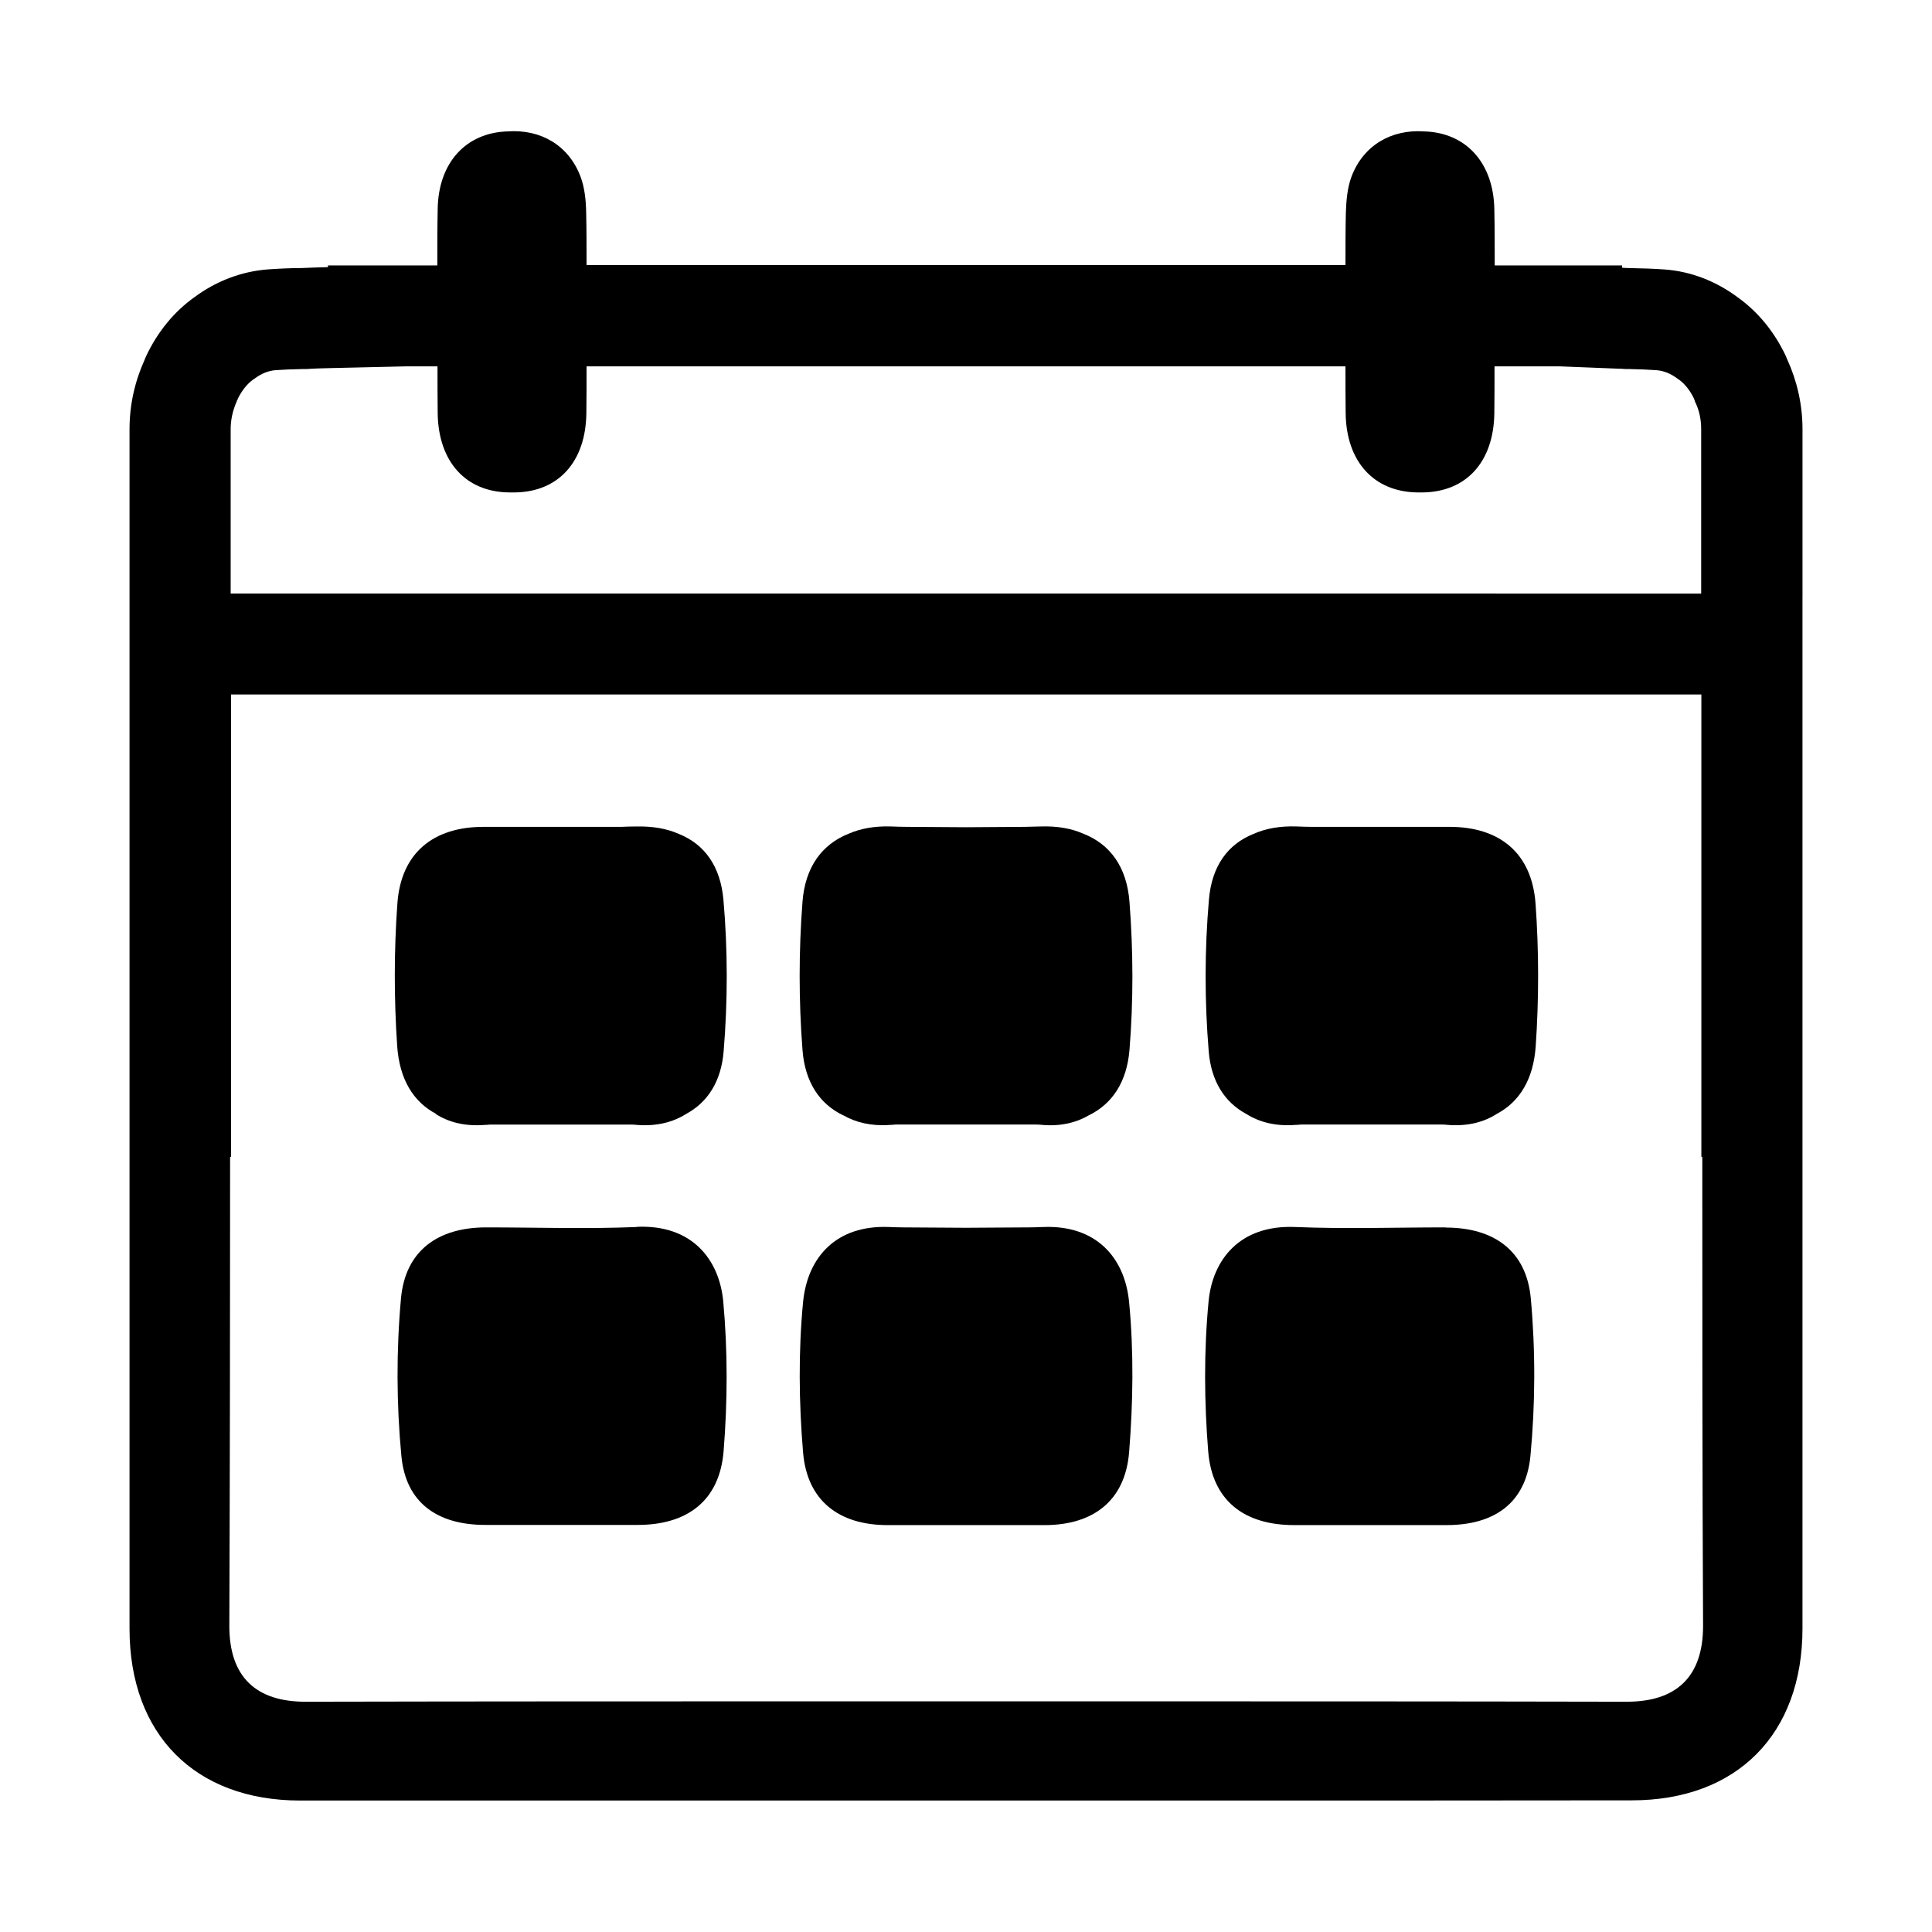
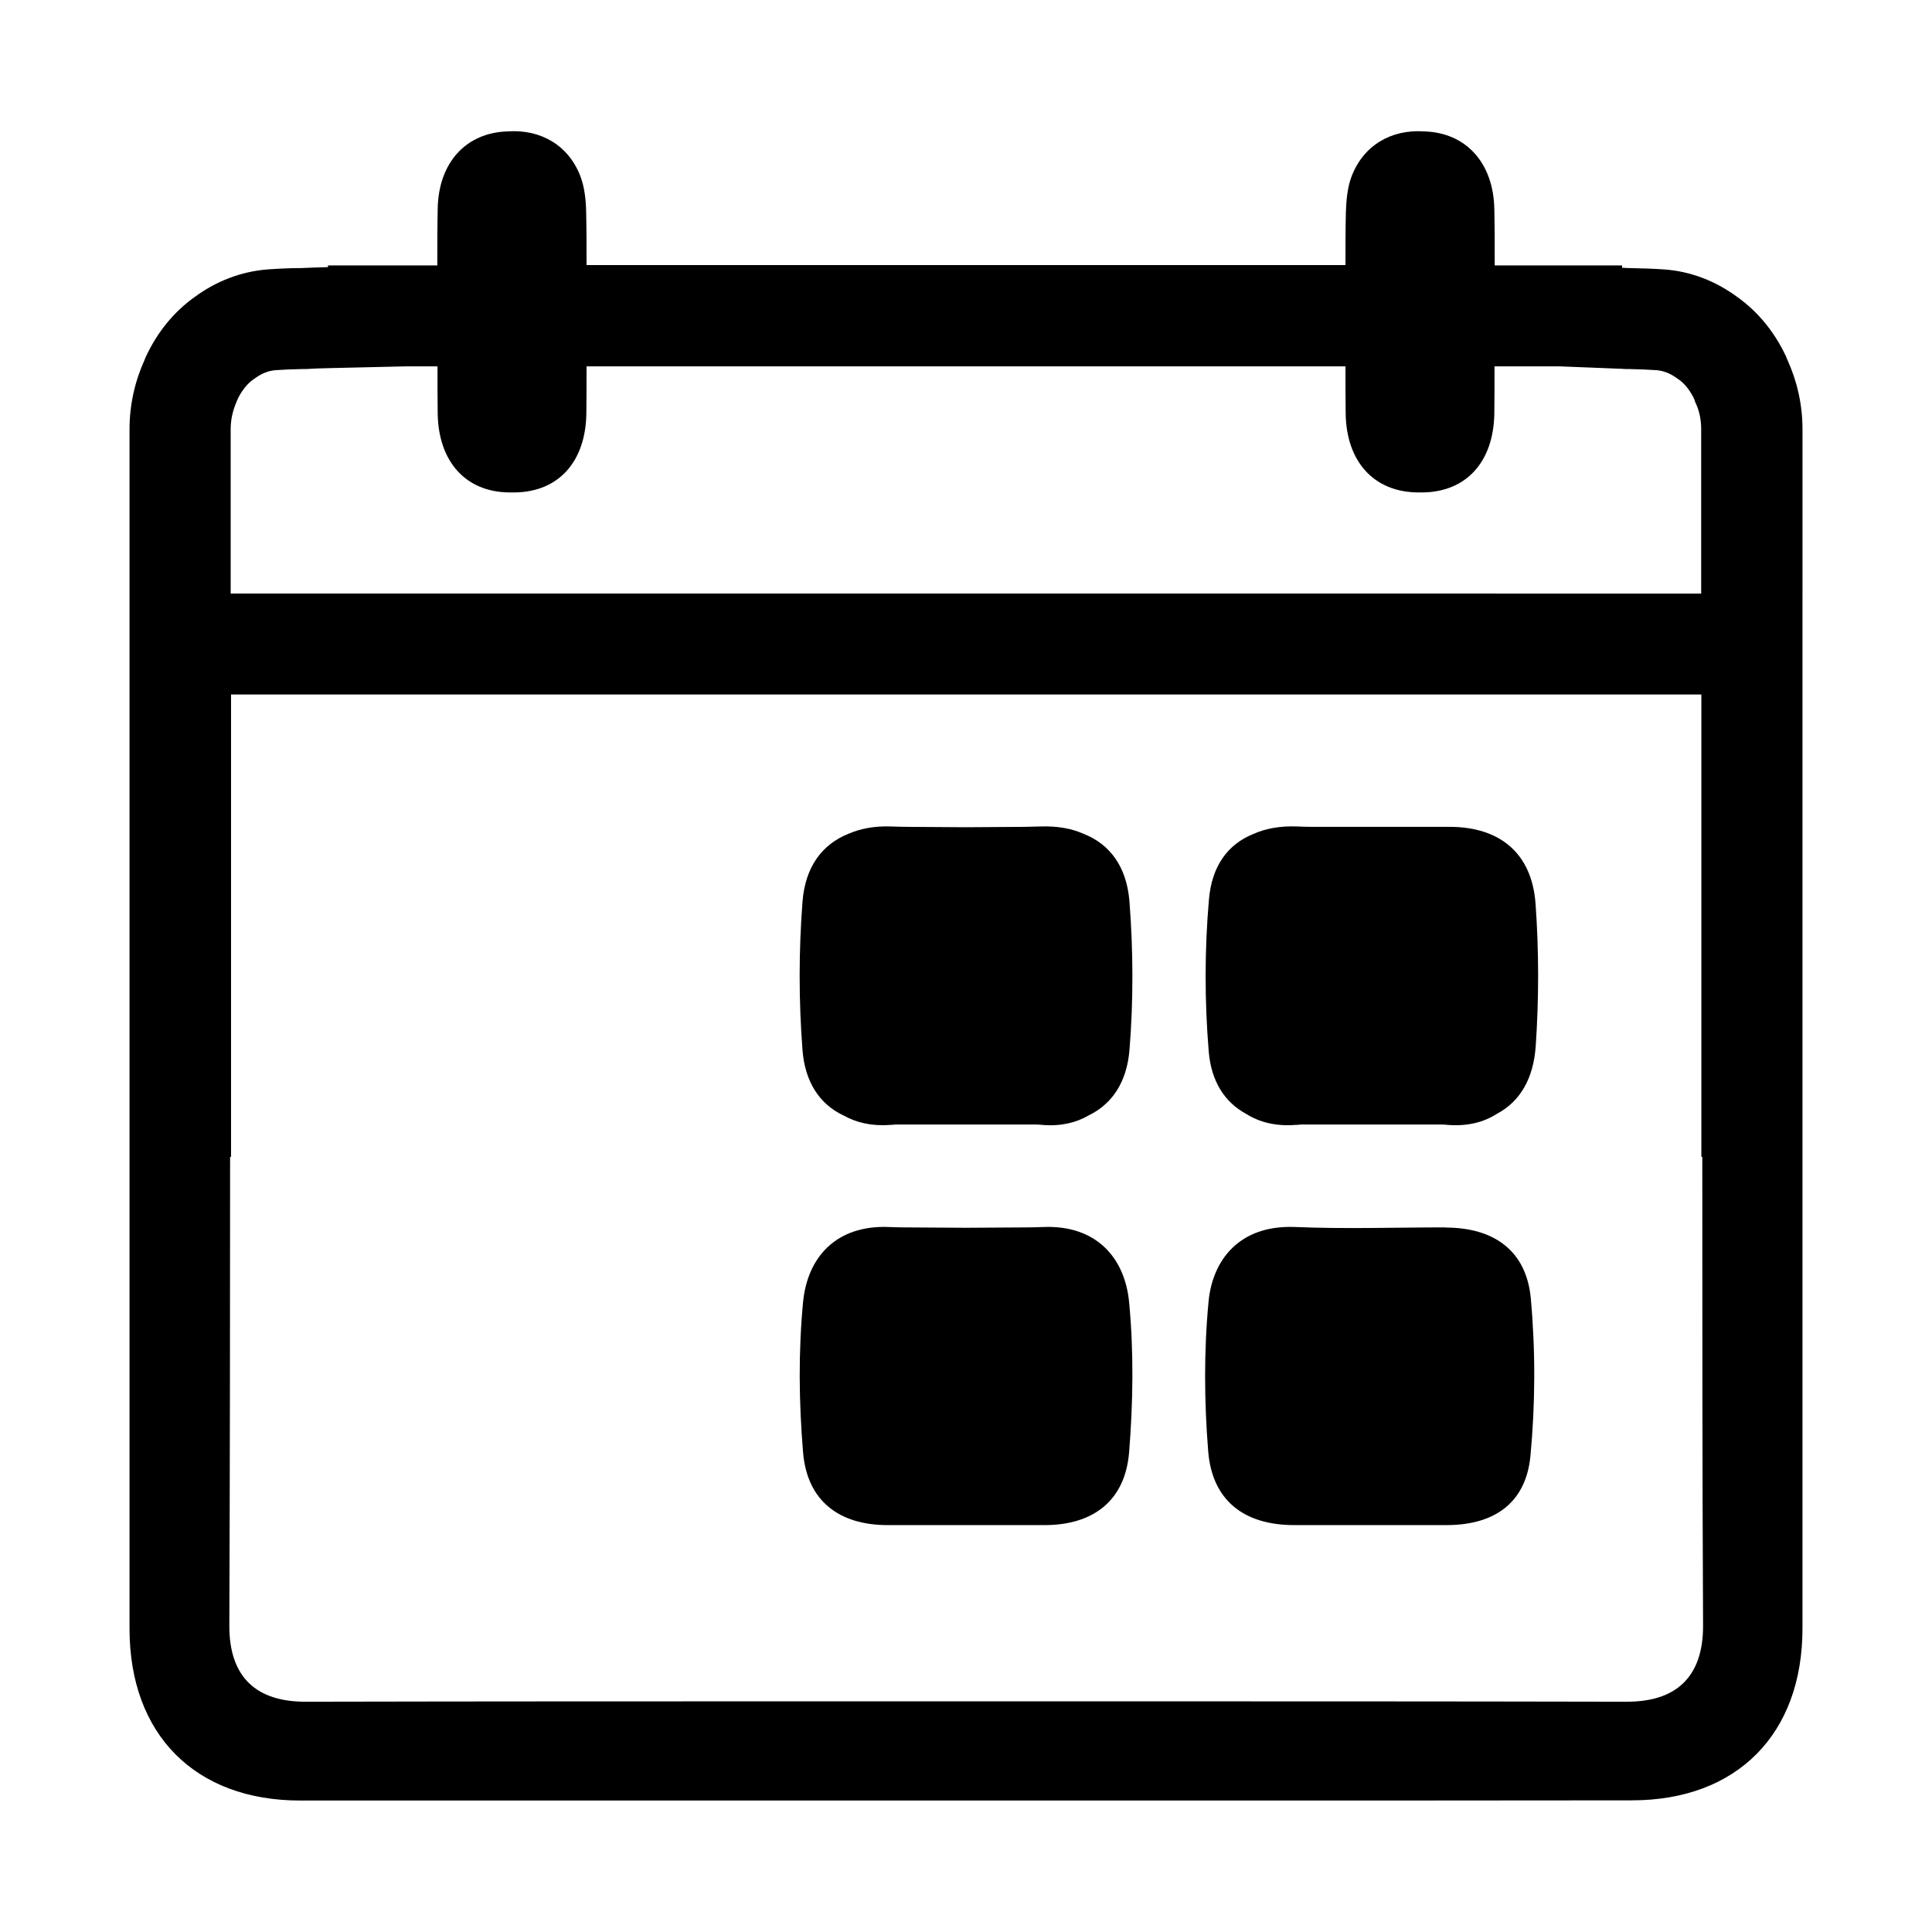
<svg xmlns="http://www.w3.org/2000/svg" fill="#000000" width="800px" height="800px" version="1.1" viewBox="144 144 512 512">
  <g>
    <path d="m527.96 363.12h-0.957-0.152-35.316c-1.309 0-2.621-0.051-3.93-0.102-4.434-0.152-8.211 0.555-11.387 1.965-6.801 2.719-11.082 8.465-11.84 17.434-1.16 13.352-1.16 26.902-0.051 40.254 0.656 7.91 4.231 13.453 9.926 16.523 3.426 2.168 7.758 3.324 13 2.922 0.504 0 1.008-0.051 1.512-0.102h18.488 0.453 18.539c0.504 0 1.008 0.051 1.512 0.102 5.238 0.402 9.523-0.754 12.898-2.922 6.098-3.223 9.723-9.219 10.328-17.984 0.855-12.543 0.855-25.242-0.051-37.785-1.008-13.402-9.523-20.305-22.824-20.305z" />
-     <path d="m312.74 469.17c-13.25 0.555-26.602 0.102-39.902 0.102-12.746 0-21.41 6.144-22.57 18.793-1.258 13.805-1.211 27.961 0.102 41.766 1.16 12.445 9.574 18.289 22.219 18.289h19.949 20.453c13.199 0 21.715-6.449 22.773-19.547 1.059-13.199 1.109-26.602-0.102-39.75-1.059-10.984-8.211-20.355-22.922-19.699z" />
    <path d="m420.45 469.17c-1.309 0.051-2.621 0.102-3.93 0.102-5.492 0-10.984 0.102-16.523 0.102-5.492 0-10.984-0.102-16.523-0.102-1.309 0-2.621-0.051-3.93-0.102-13.855-0.555-21.562 7.91-22.723 19.902-1.258 13.148-1.109 26.602 0 39.801 1.059 12.898 9.574 19.297 22.418 19.297h0.656 19.801 0.656 19.801 0.656c12.898 0 21.363-6.449 22.418-19.297 1.059-13.199 1.258-26.652 0-39.801-1.16-11.992-8.918-20.453-22.723-19.902z" />
    <path d="m367.55 439.6c3.273 1.863 7.356 2.871 12.191 2.519 0.504 0 1.008-0.051 1.512-0.102h18.59 0.352 18.59c0.504 0 1.008 0.051 1.512 0.102 4.836 0.402 8.918-0.605 12.191-2.519 6.246-3.023 10.125-8.816 10.832-17.332 1.059-13.047 1.008-26.25 0-39.297-0.707-9.219-5.141-15.266-12.242-18.035-3.074-1.359-6.852-2.066-11.285-1.914-1.41 0-2.82 0.102-4.231 0.102-5.188 0-10.379 0.102-15.566 0.102s-10.379-0.102-15.566-0.102c-1.41 0-2.82-0.051-4.231-0.102-4.434-0.152-8.16 0.555-11.285 1.914-7.106 2.82-11.539 8.867-12.242 18.035-1.008 13.047-1.008 26.25 0 39.297 0.656 8.566 4.586 14.359 10.832 17.332z" />
-     <path d="m259.44 439.2c3.375 2.168 7.656 3.324 12.898 2.922 0.504 0 1.008-0.051 1.512-0.102h18.539 0.453 18.488c0.504 0 1.008 0.051 1.512 0.102 5.238 0.402 9.574-0.754 13-2.922 5.691-3.074 9.27-8.613 9.926-16.523 1.109-13.352 1.109-26.953-0.051-40.254-0.805-8.918-5.039-14.711-11.84-17.434-3.176-1.41-6.953-2.066-11.387-1.965-1.309 0-2.621 0.051-3.93 0.102h-35.316-0.152-0.957c-13.301 0-21.867 6.902-22.824 20.305-0.906 12.543-0.906 25.242-0.051 37.785 0.605 8.766 4.231 14.762 10.328 17.984z" />
    <path d="m527.11 469.27c-13.301 0-26.602 0.453-39.902-0.102-14.711-0.605-21.867 8.715-22.922 19.699-1.258 13.148-1.16 26.602-0.102 39.75 1.059 13.098 9.574 19.547 22.773 19.547h20.453 19.949c12.645 0 21.008-5.844 22.219-18.289 1.309-13.805 1.359-27.961 0.102-41.766-1.16-12.695-9.824-18.793-22.57-18.793z" />
    <path d="m621.68 302.16v-28.516-15.922c0-6.551-1.461-12.797-4.031-18.438-0.102-0.203-0.203-0.402-0.25-0.605l-0.102-0.25c-2.973-6.348-7.356-11.789-12.898-15.719-5.594-4.133-12.191-6.801-19.348-7.305-2.922-0.203-5.844-0.301-8.816-0.352-0.805 0-1.562-0.051-2.367-0.102v-0.605h-33.754c0-4.988 0-9.977-0.102-14.965-0.25-12.293-7.559-20.254-18.59-20.555-8.766-0.605-16.121 3.727-19.246 11.941-1.109 2.922-1.41 6.398-1.512 9.574-0.102 4.637-0.102 9.27-0.102 13.906l-201.12-0.008c0-4.637 0-9.27-0.102-13.906-0.051-3.223-0.402-6.648-1.512-9.574-3.125-8.211-10.48-12.543-19.246-11.941-11.035 0.301-18.391 8.211-18.59 20.555-0.102 4.988-0.102 9.977-0.102 14.965h-28.969v0.453c-2.418 0.051-4.785 0.152-7.152 0.25-2.973 0-5.894 0.152-8.816 0.352-7.152 0.555-13.754 3.176-19.348 7.305-5.543 3.93-9.926 9.371-12.898 15.719l-0.102 0.25s-0.203 0.402-0.25 0.605c-2.57 5.644-4.031 11.891-4.031 18.438v15.922 28.516 273.47c0 28.012 17.332 45.543 45.242 45.543h119.05 57.383 57.383c39.699 0 79.352 0 119.05-0.051 27.91 0 45.242-17.582 45.242-45.543v-273.47zm-416.55-28.465v-15.973c0-2.519 0.555-4.988 1.613-7.356v-0.152l0.152-0.152v-0.152h0.102v-0.203c1.109-2.215 2.519-4.031 4.18-5.188l0.25-0.152 0.203-0.152c1.715-1.258 3.527-1.965 5.391-2.117 2.117-0.152 4.484-0.25 7.203-0.301h1.008c2.215-0.152 4.484-0.203 6.398-0.25l19.648-0.453h8.664c0 4.18 0 8.312 0.051 12.496 0.203 12.848 7.508 20.809 18.941 20.906h0.707 0.855c11.488-0.152 18.742-8.113 18.895-21.008 0.051-4.133 0.051-8.262 0.051-12.395h201.12c0 4.133 0 8.262 0.051 12.395 0.152 12.848 7.457 20.809 18.895 21.008h0.855 0.707c11.488-0.152 18.742-8.062 18.941-20.906 0.051-4.18 0.051-8.312 0.051-12.496h17.48l15.215 0.605c0.656 0 1.359 0.051 2.016 0.102h1.008c2.719 0.051 5.039 0.152 7.203 0.301 1.863 0.152 3.68 0.855 5.391 2.117l0.203 0.152 0.25 0.152c1.664 1.16 3.074 2.973 4.133 5.188v0.152h0.102v0.203l0.102 0.152v0.152c1.16 2.316 1.664 4.785 1.664 7.356v15.922 27.66l-389.7-0.008v-27.609zm370.05 321.28h-0.051c-47.66-0.102-95.27-0.102-142.93-0.102h-32.145-32.145c-47.66 0-95.27 0-142.93 0.102h-0.051c-12.898 0-20.203-6.398-20.152-20.203 0.152-41.363 0.203-82.777 0.203-124.14l0.25-0.102v-122.48l389.65-0.004v122.48l0.25 0.102c0 41.363 0 82.777 0.203 124.14 0.051 13.805-7.305 20.203-20.152 20.203z" />
  </g>
</svg>